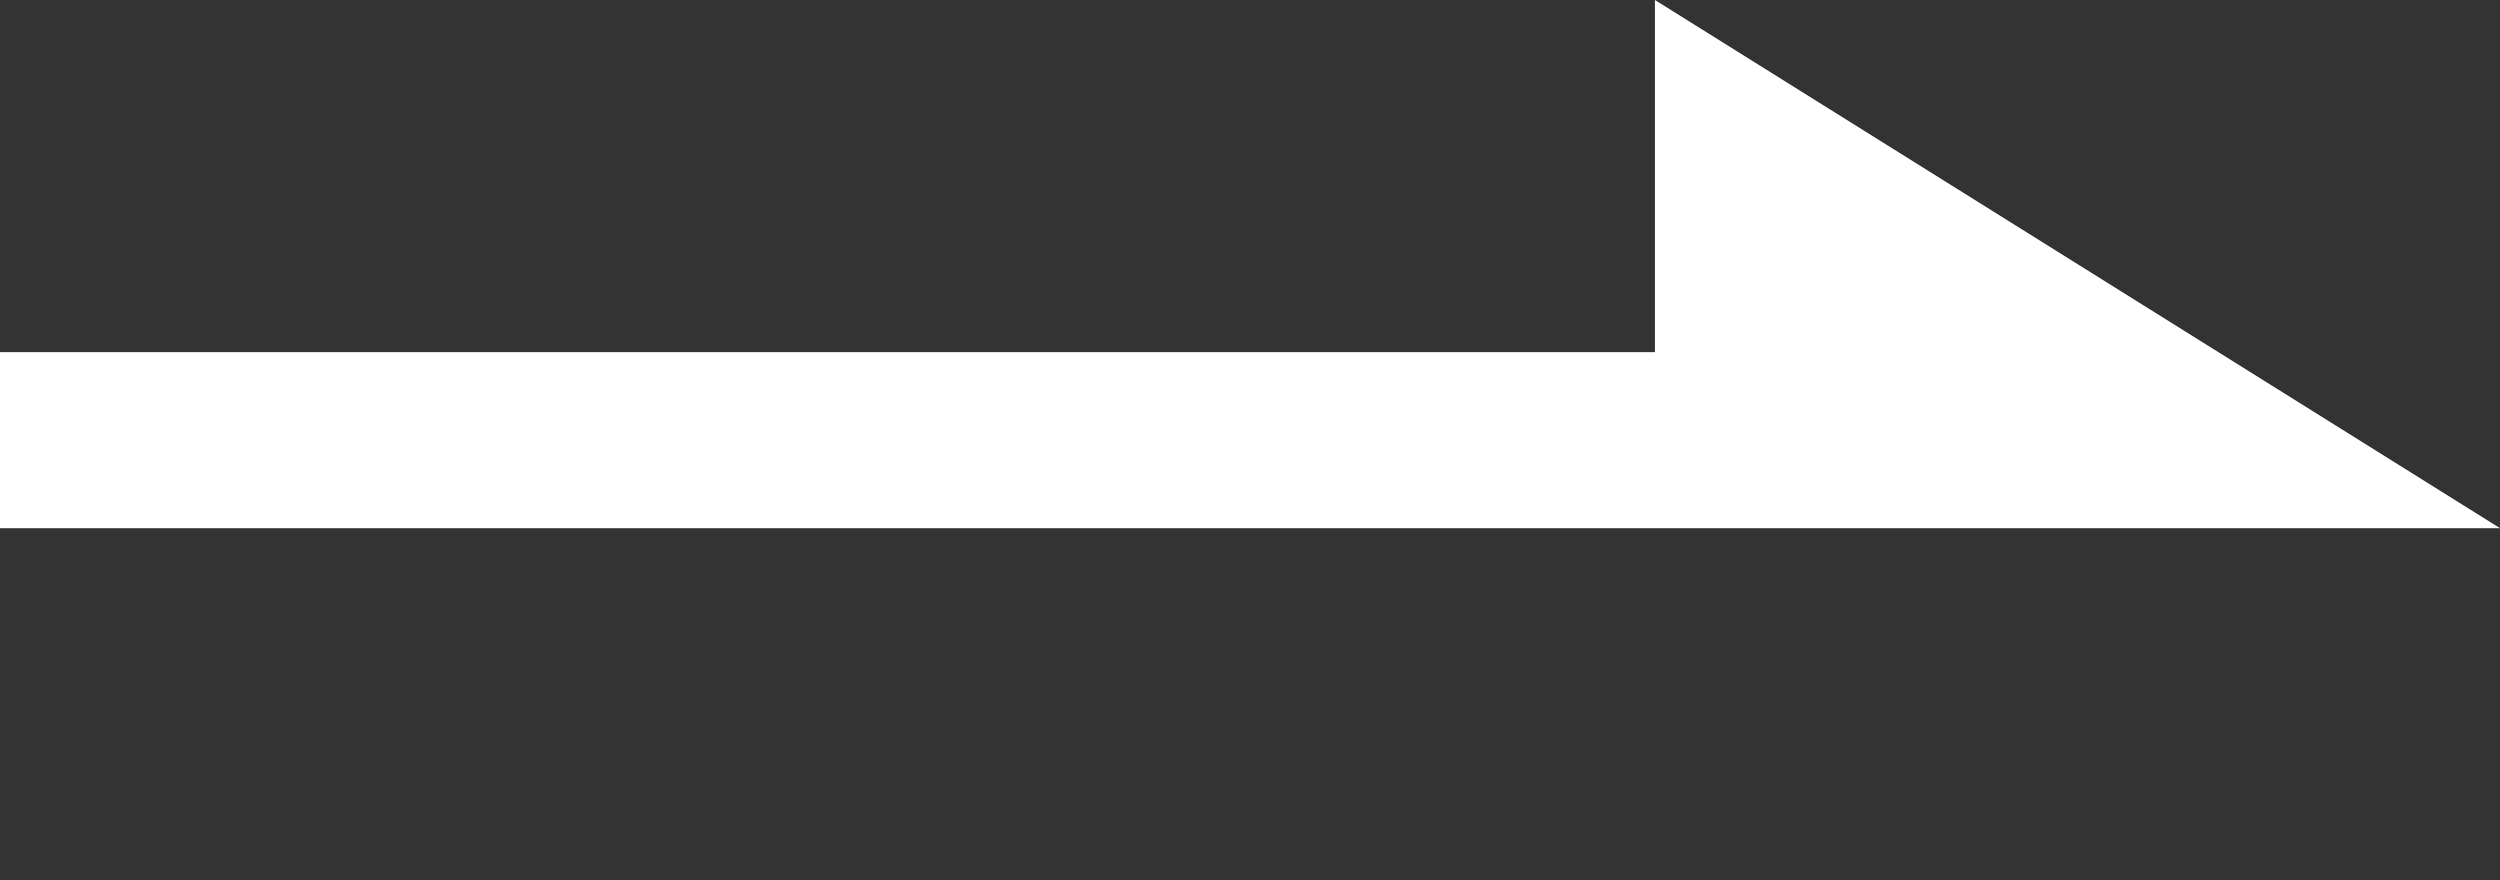
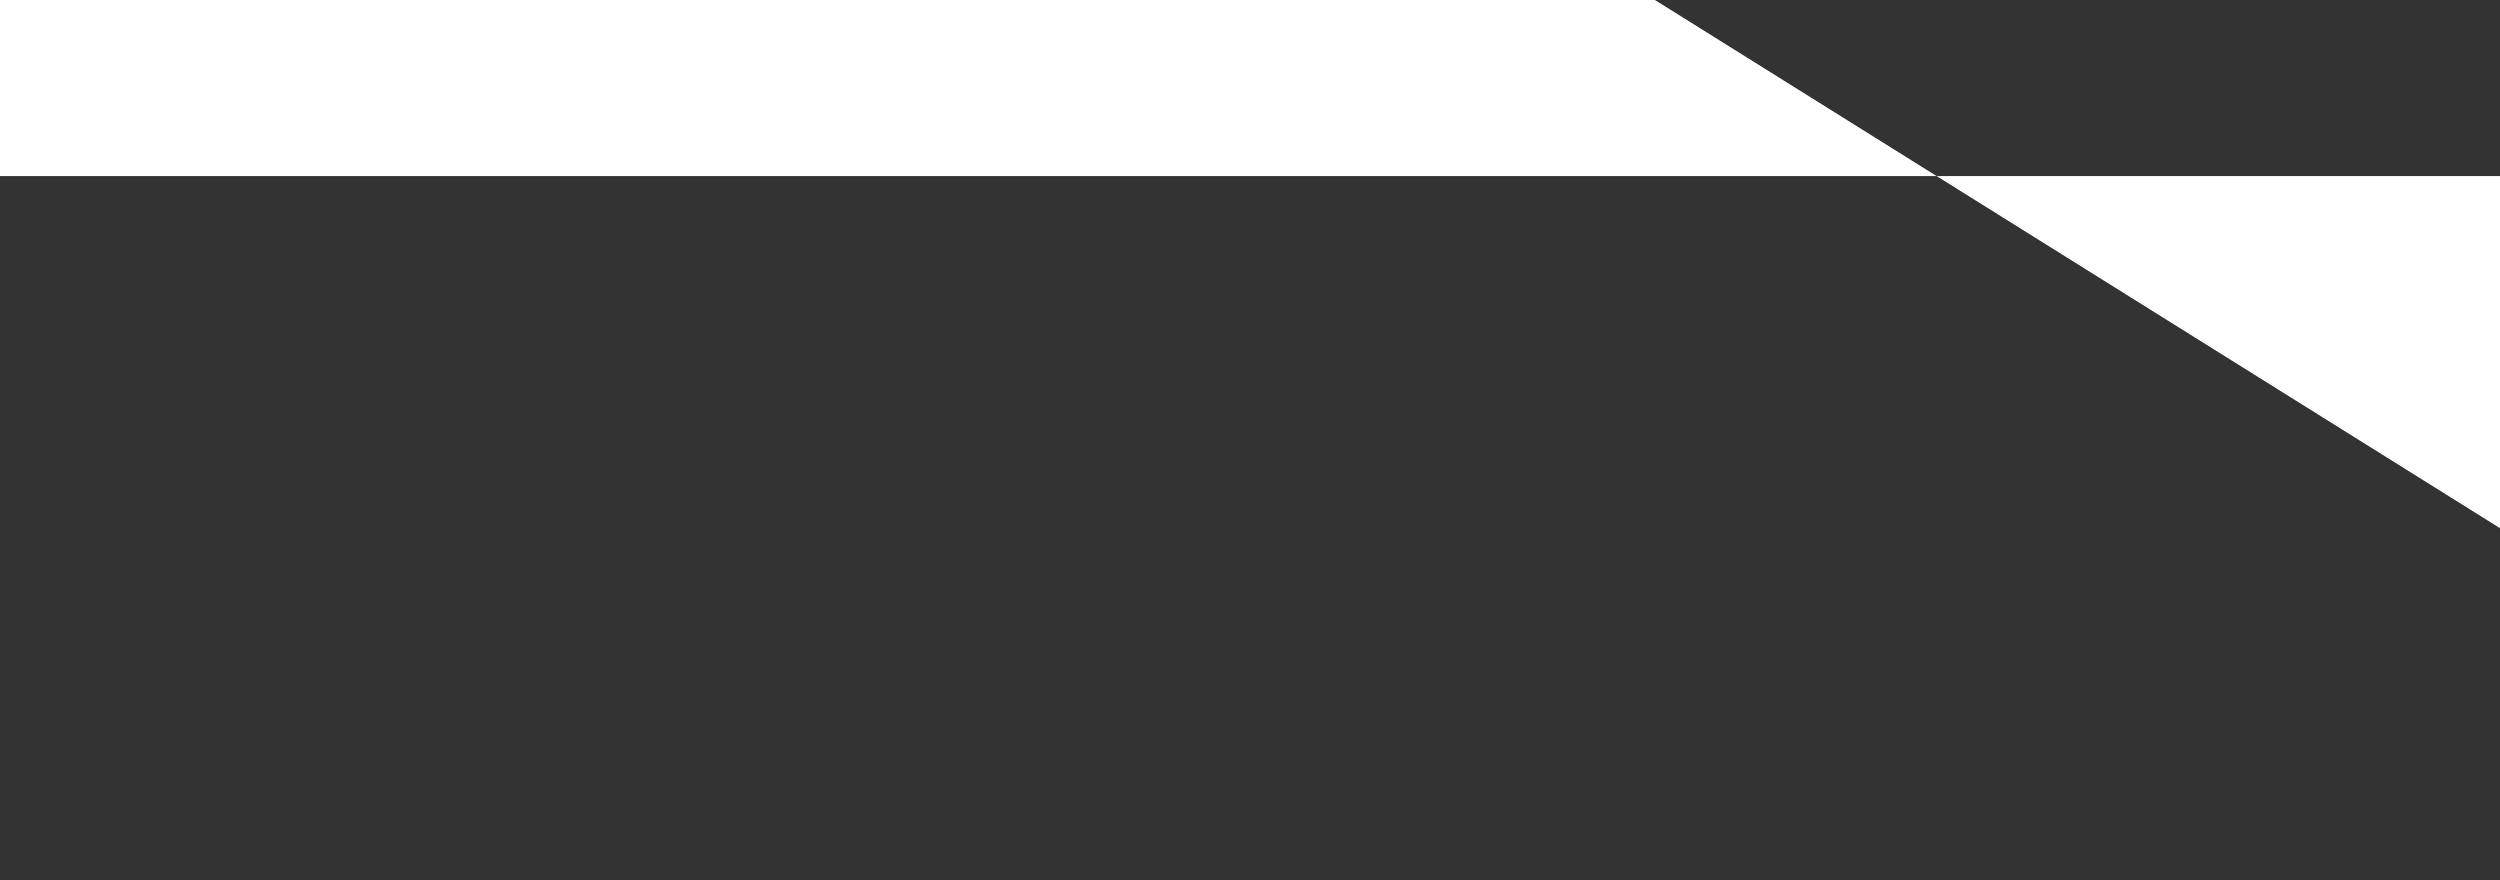
<svg xmlns="http://www.w3.org/2000/svg" viewBox="0 0 14.2 5" xml:space="preserve">
  <rect x="0" y="0" width="14.2" height="5" fill="#333333" stroke="none" />
-   <path d="M14.2 3 9.4 0v2H0v1h14.2z" fill="#fff" />
+   <path d="M14.2 3 9.4 0H0v1h14.2z" fill="#fff" />
</svg>